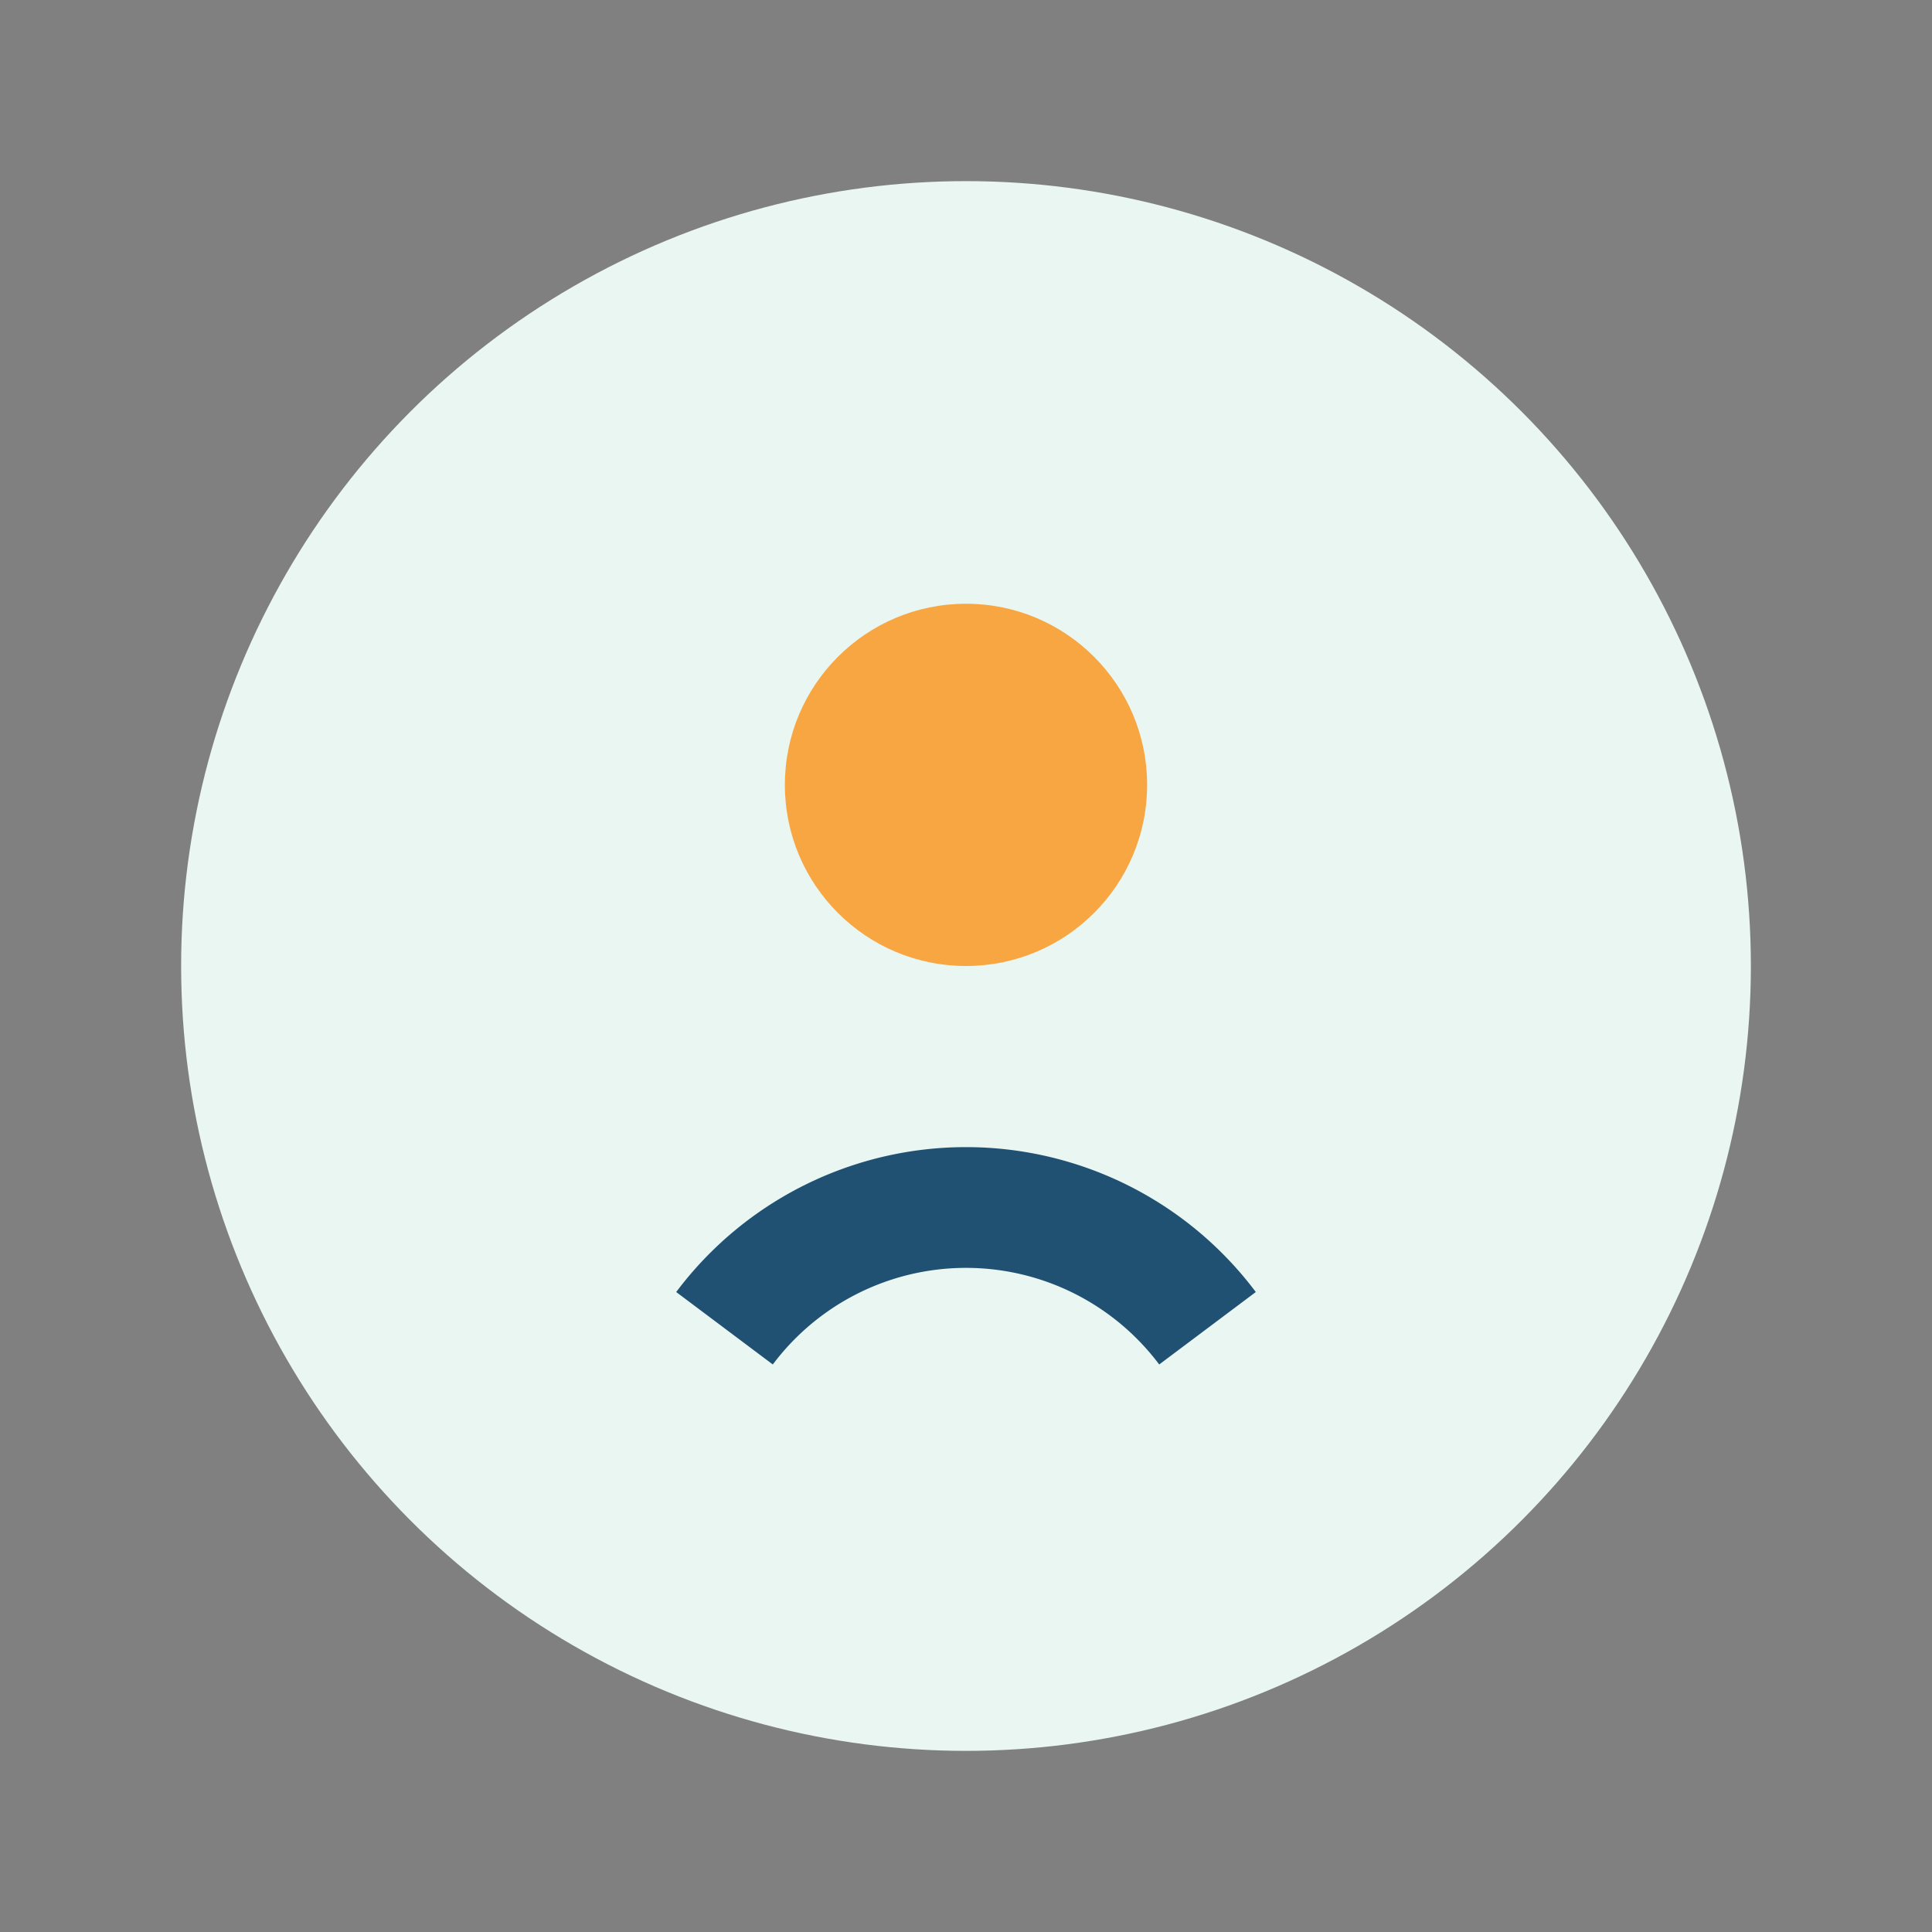
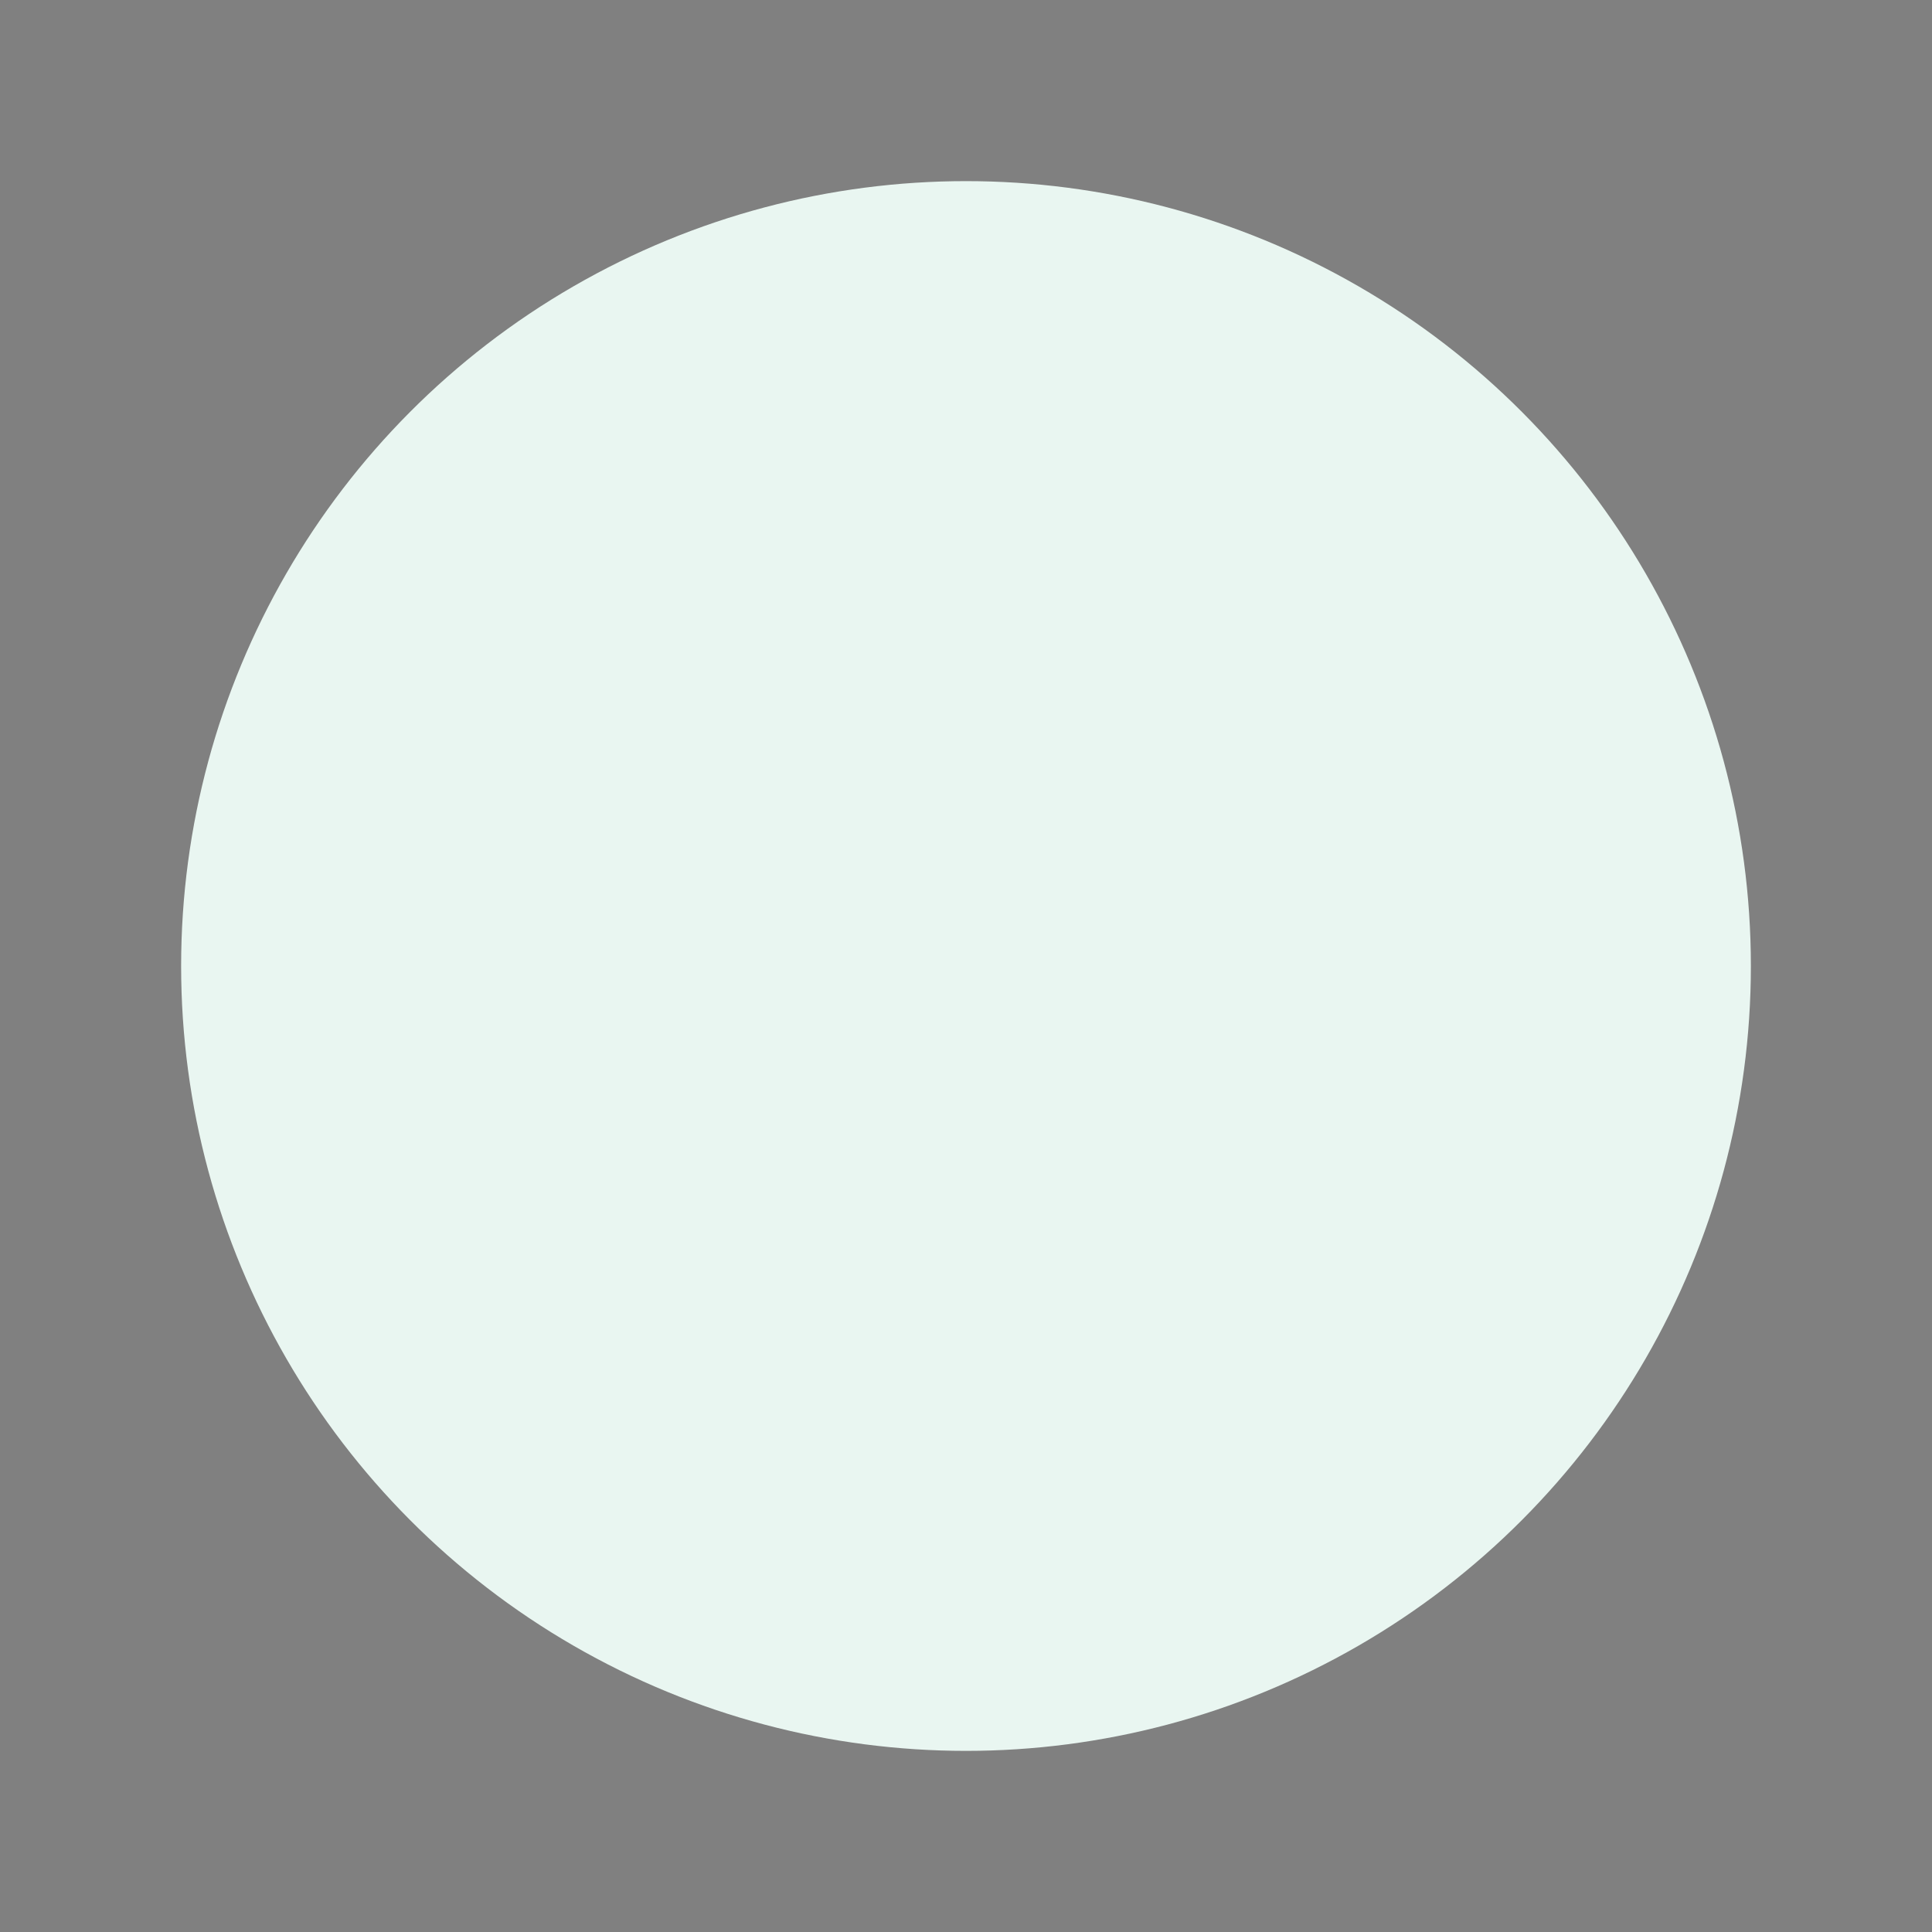
<svg xmlns="http://www.w3.org/2000/svg" width="32" height="32" viewBox="0 0 32 32">
  <rect x="0" y="0" width="32" height="32" fill="#808080" stroke="none" />
  <circle cx="16" cy="16" r="13" fill="#E9F6F1" />
-   <path d="M12 22a5 5 0 0 1 8 0" stroke="#205173" stroke-width="2" fill="none" />
-   <circle cx="16" cy="13" r="3" fill="#F7A642" />
</svg>